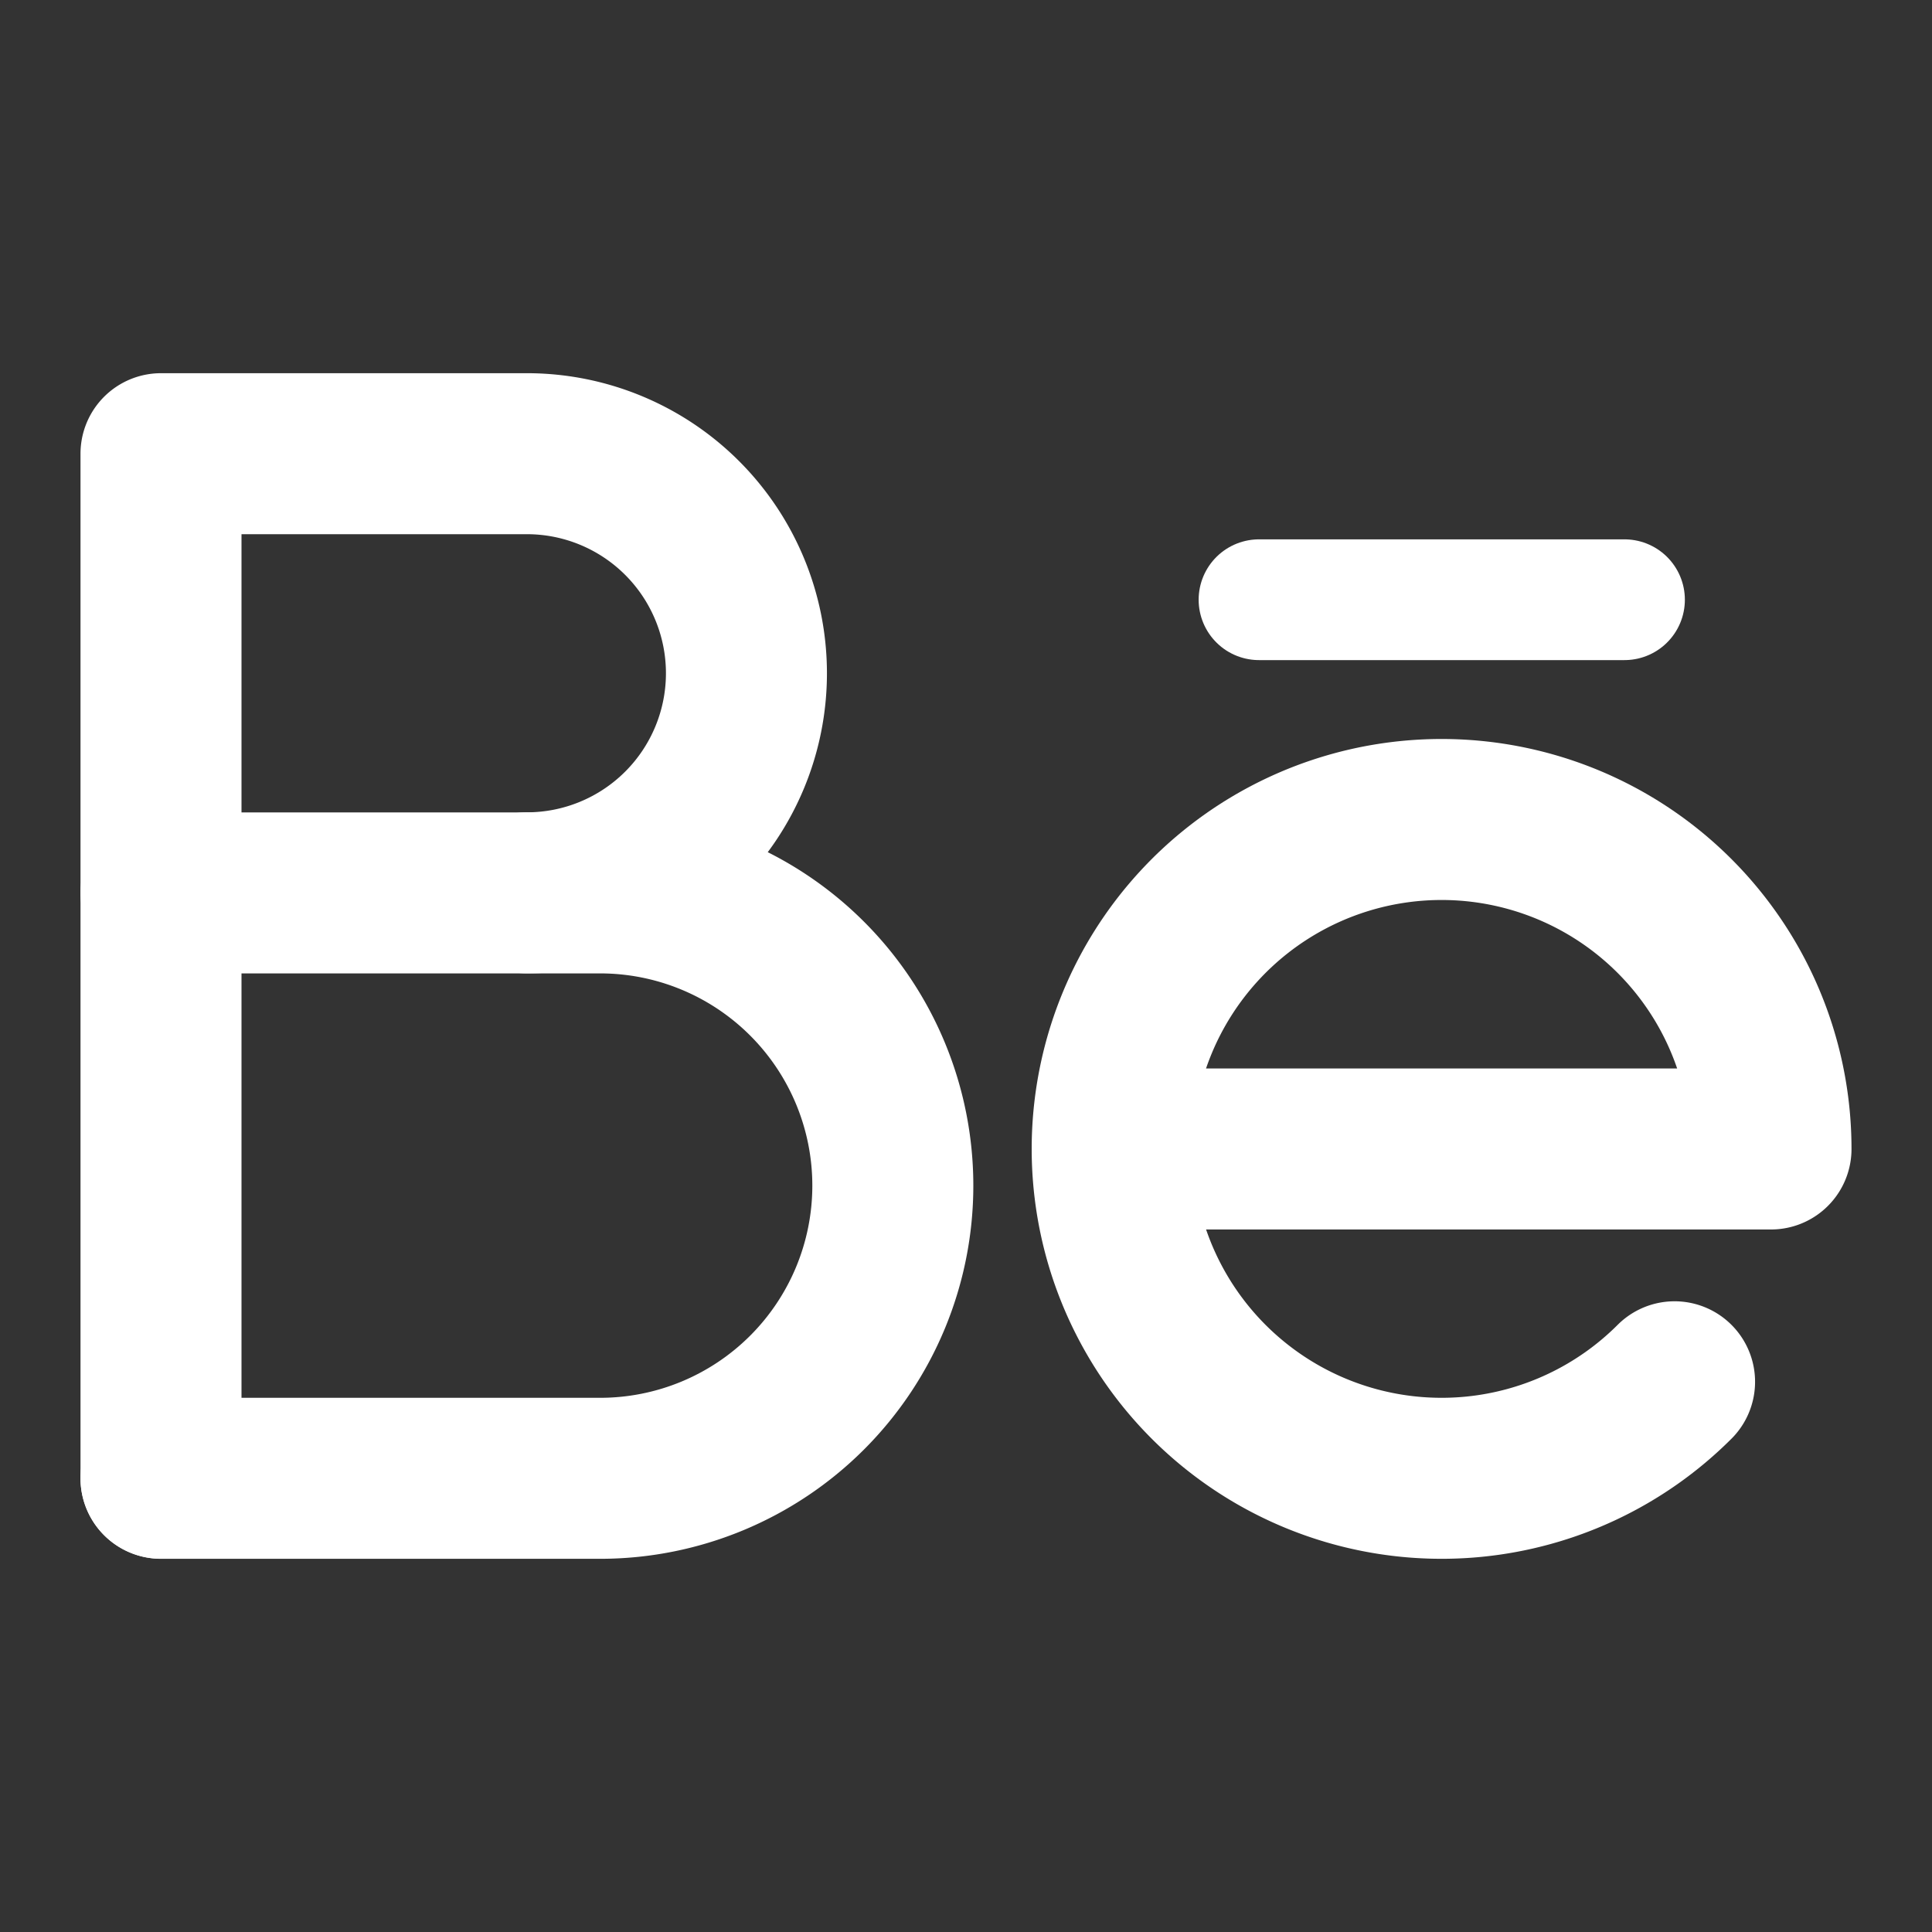
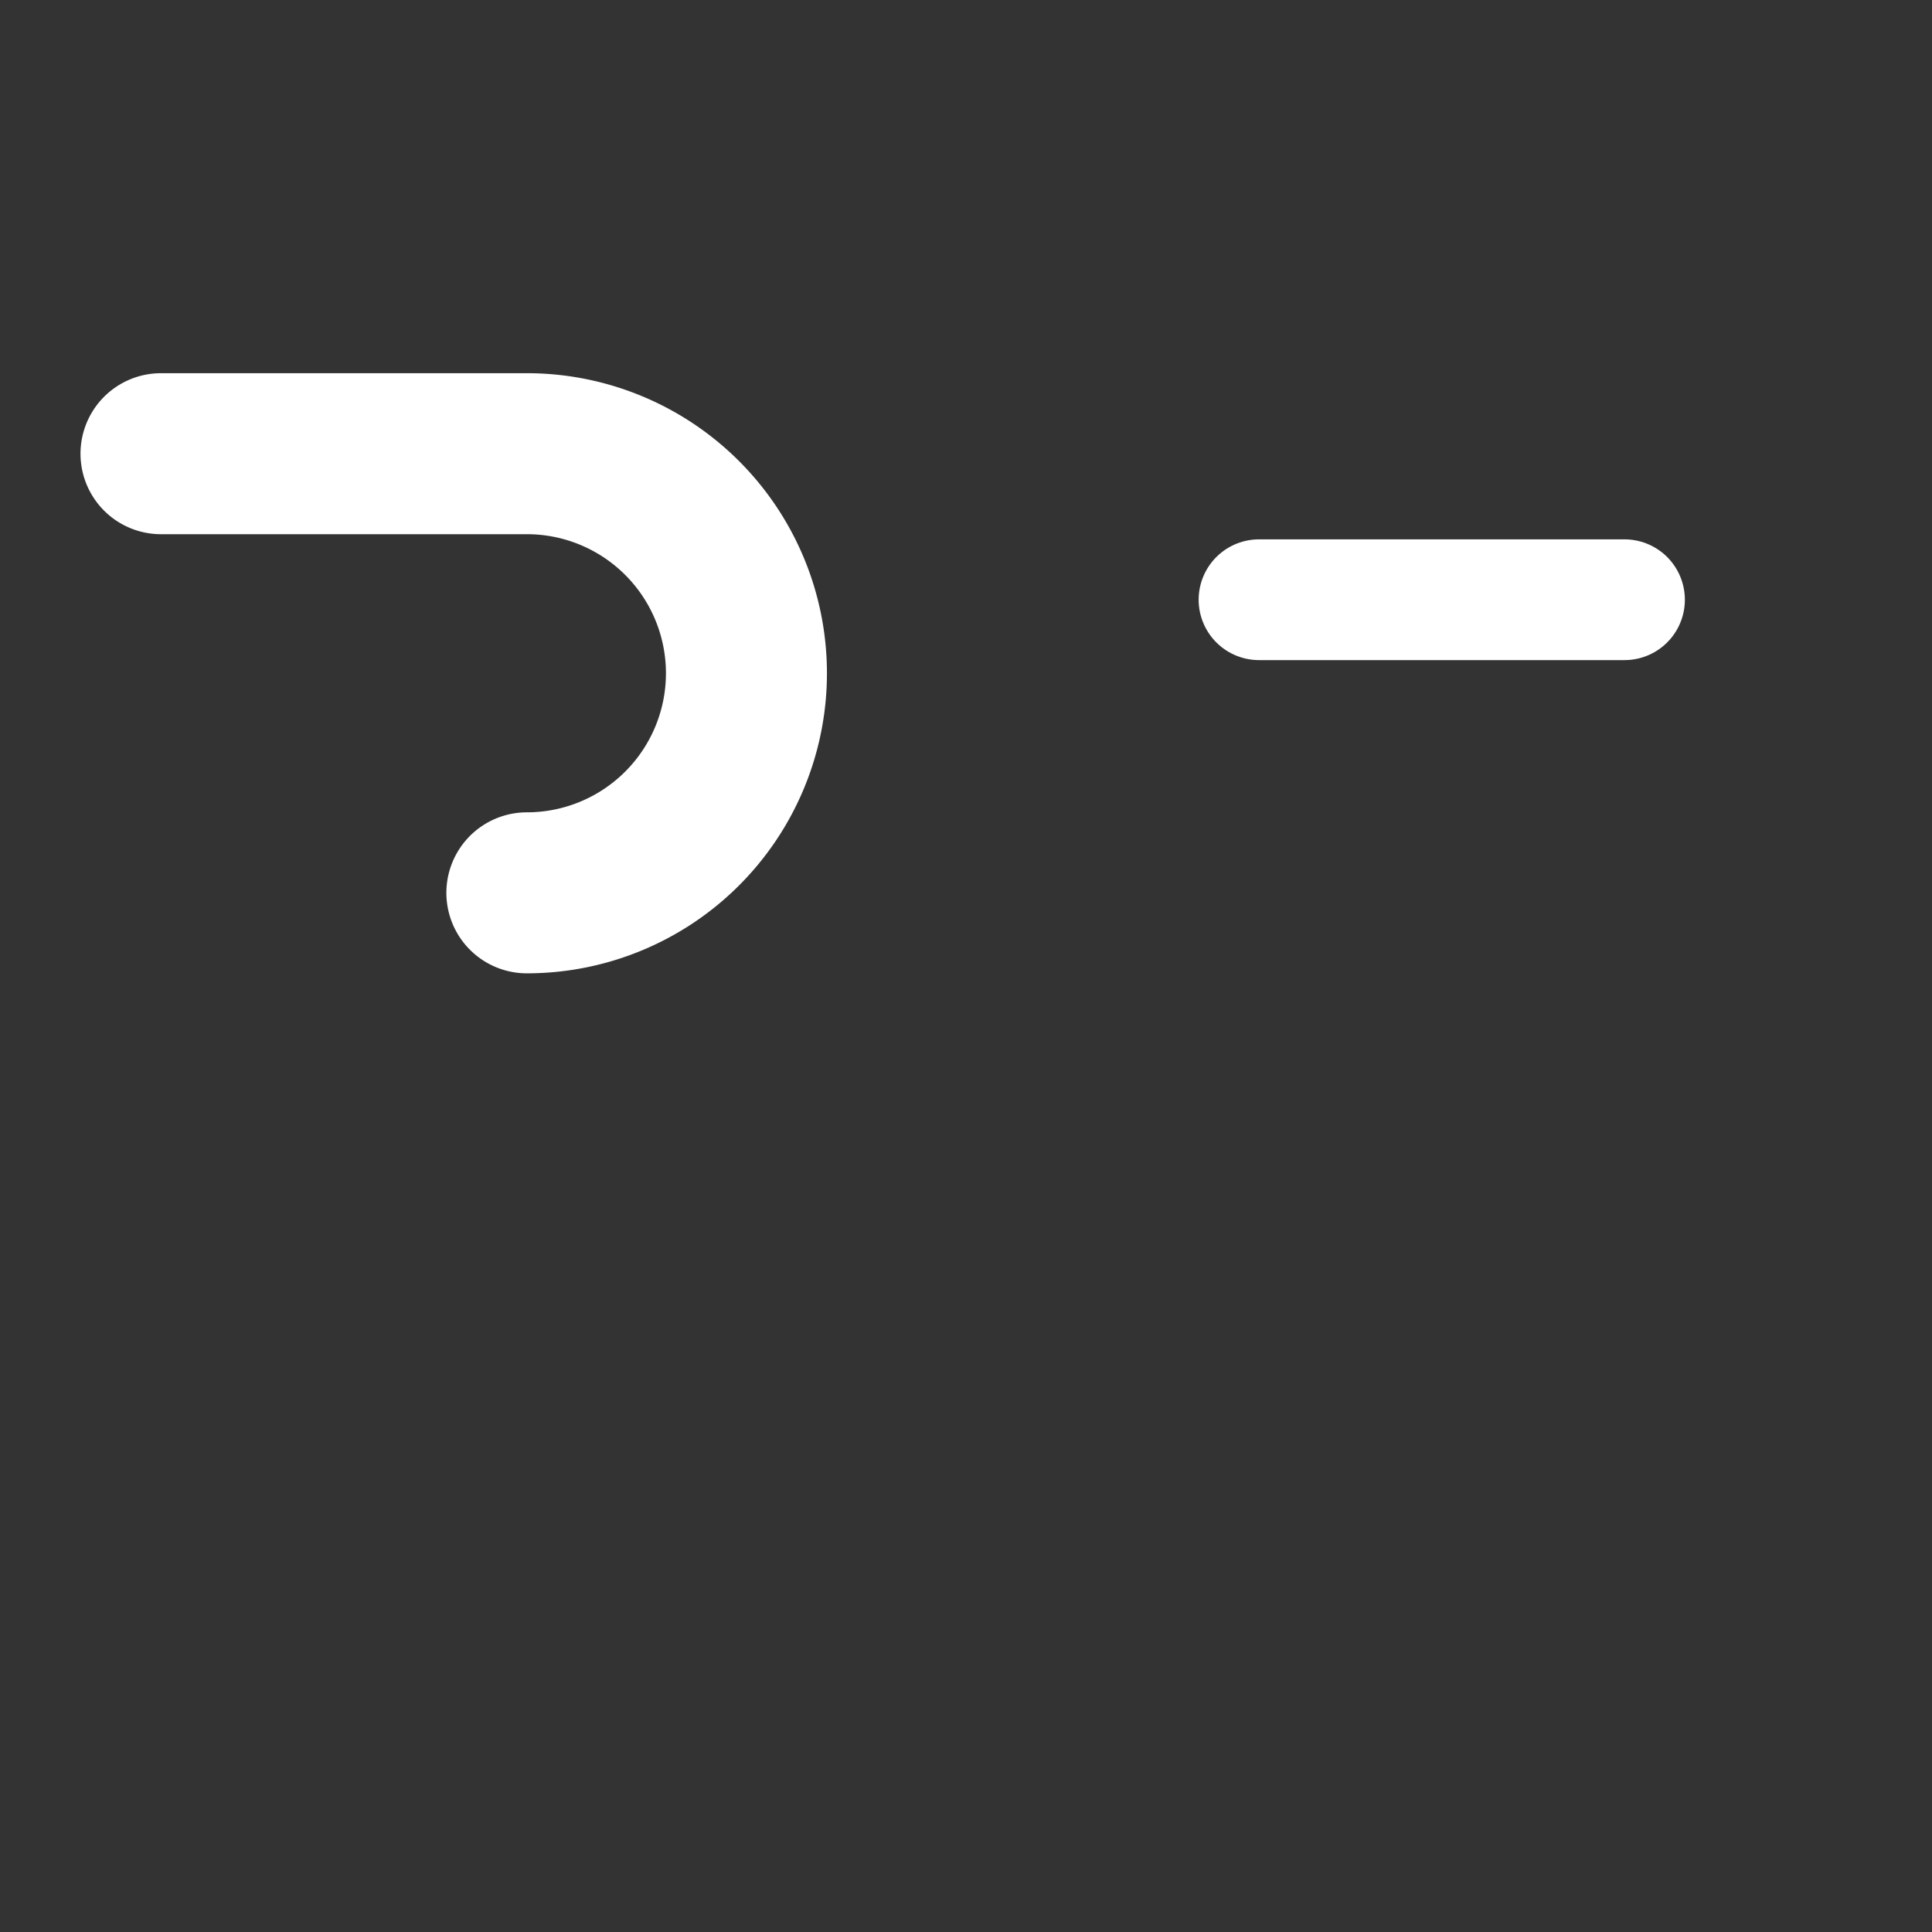
<svg xmlns="http://www.w3.org/2000/svg" width="24" height="24" fill="none">
  <rect width="100%" height="100%" fill="#333333" stroke="none" />
-   <path stroke="#fff" stroke-linecap="round" stroke-linejoin="round" stroke-width="2" d="M6.545 11.091a2.727 2.727 0 0 0 0-5.455H2v12.727" />
-   <path stroke="#fff" stroke-linecap="round" stroke-linejoin="round" stroke-width="2" d="M2 18.364h5.455a3.636 3.636 0 0 0 0-7.272H2" />
+   <path stroke="#fff" stroke-linecap="round" stroke-linejoin="round" stroke-width="2" d="M6.545 11.091a2.727 2.727 0 0 0 0-5.455H2" />
  <path stroke="#fff" stroke-linecap="round" stroke-linejoin="round" stroke-width="1.5" d="M15.64 7.45h4.54" />
-   <path stroke="#fff" stroke-linecap="round" stroke-linejoin="round" stroke-width="2" d="M20.802 17.165A4.092 4.092 0 1 1 22 14.273h-8.182" />
</svg>